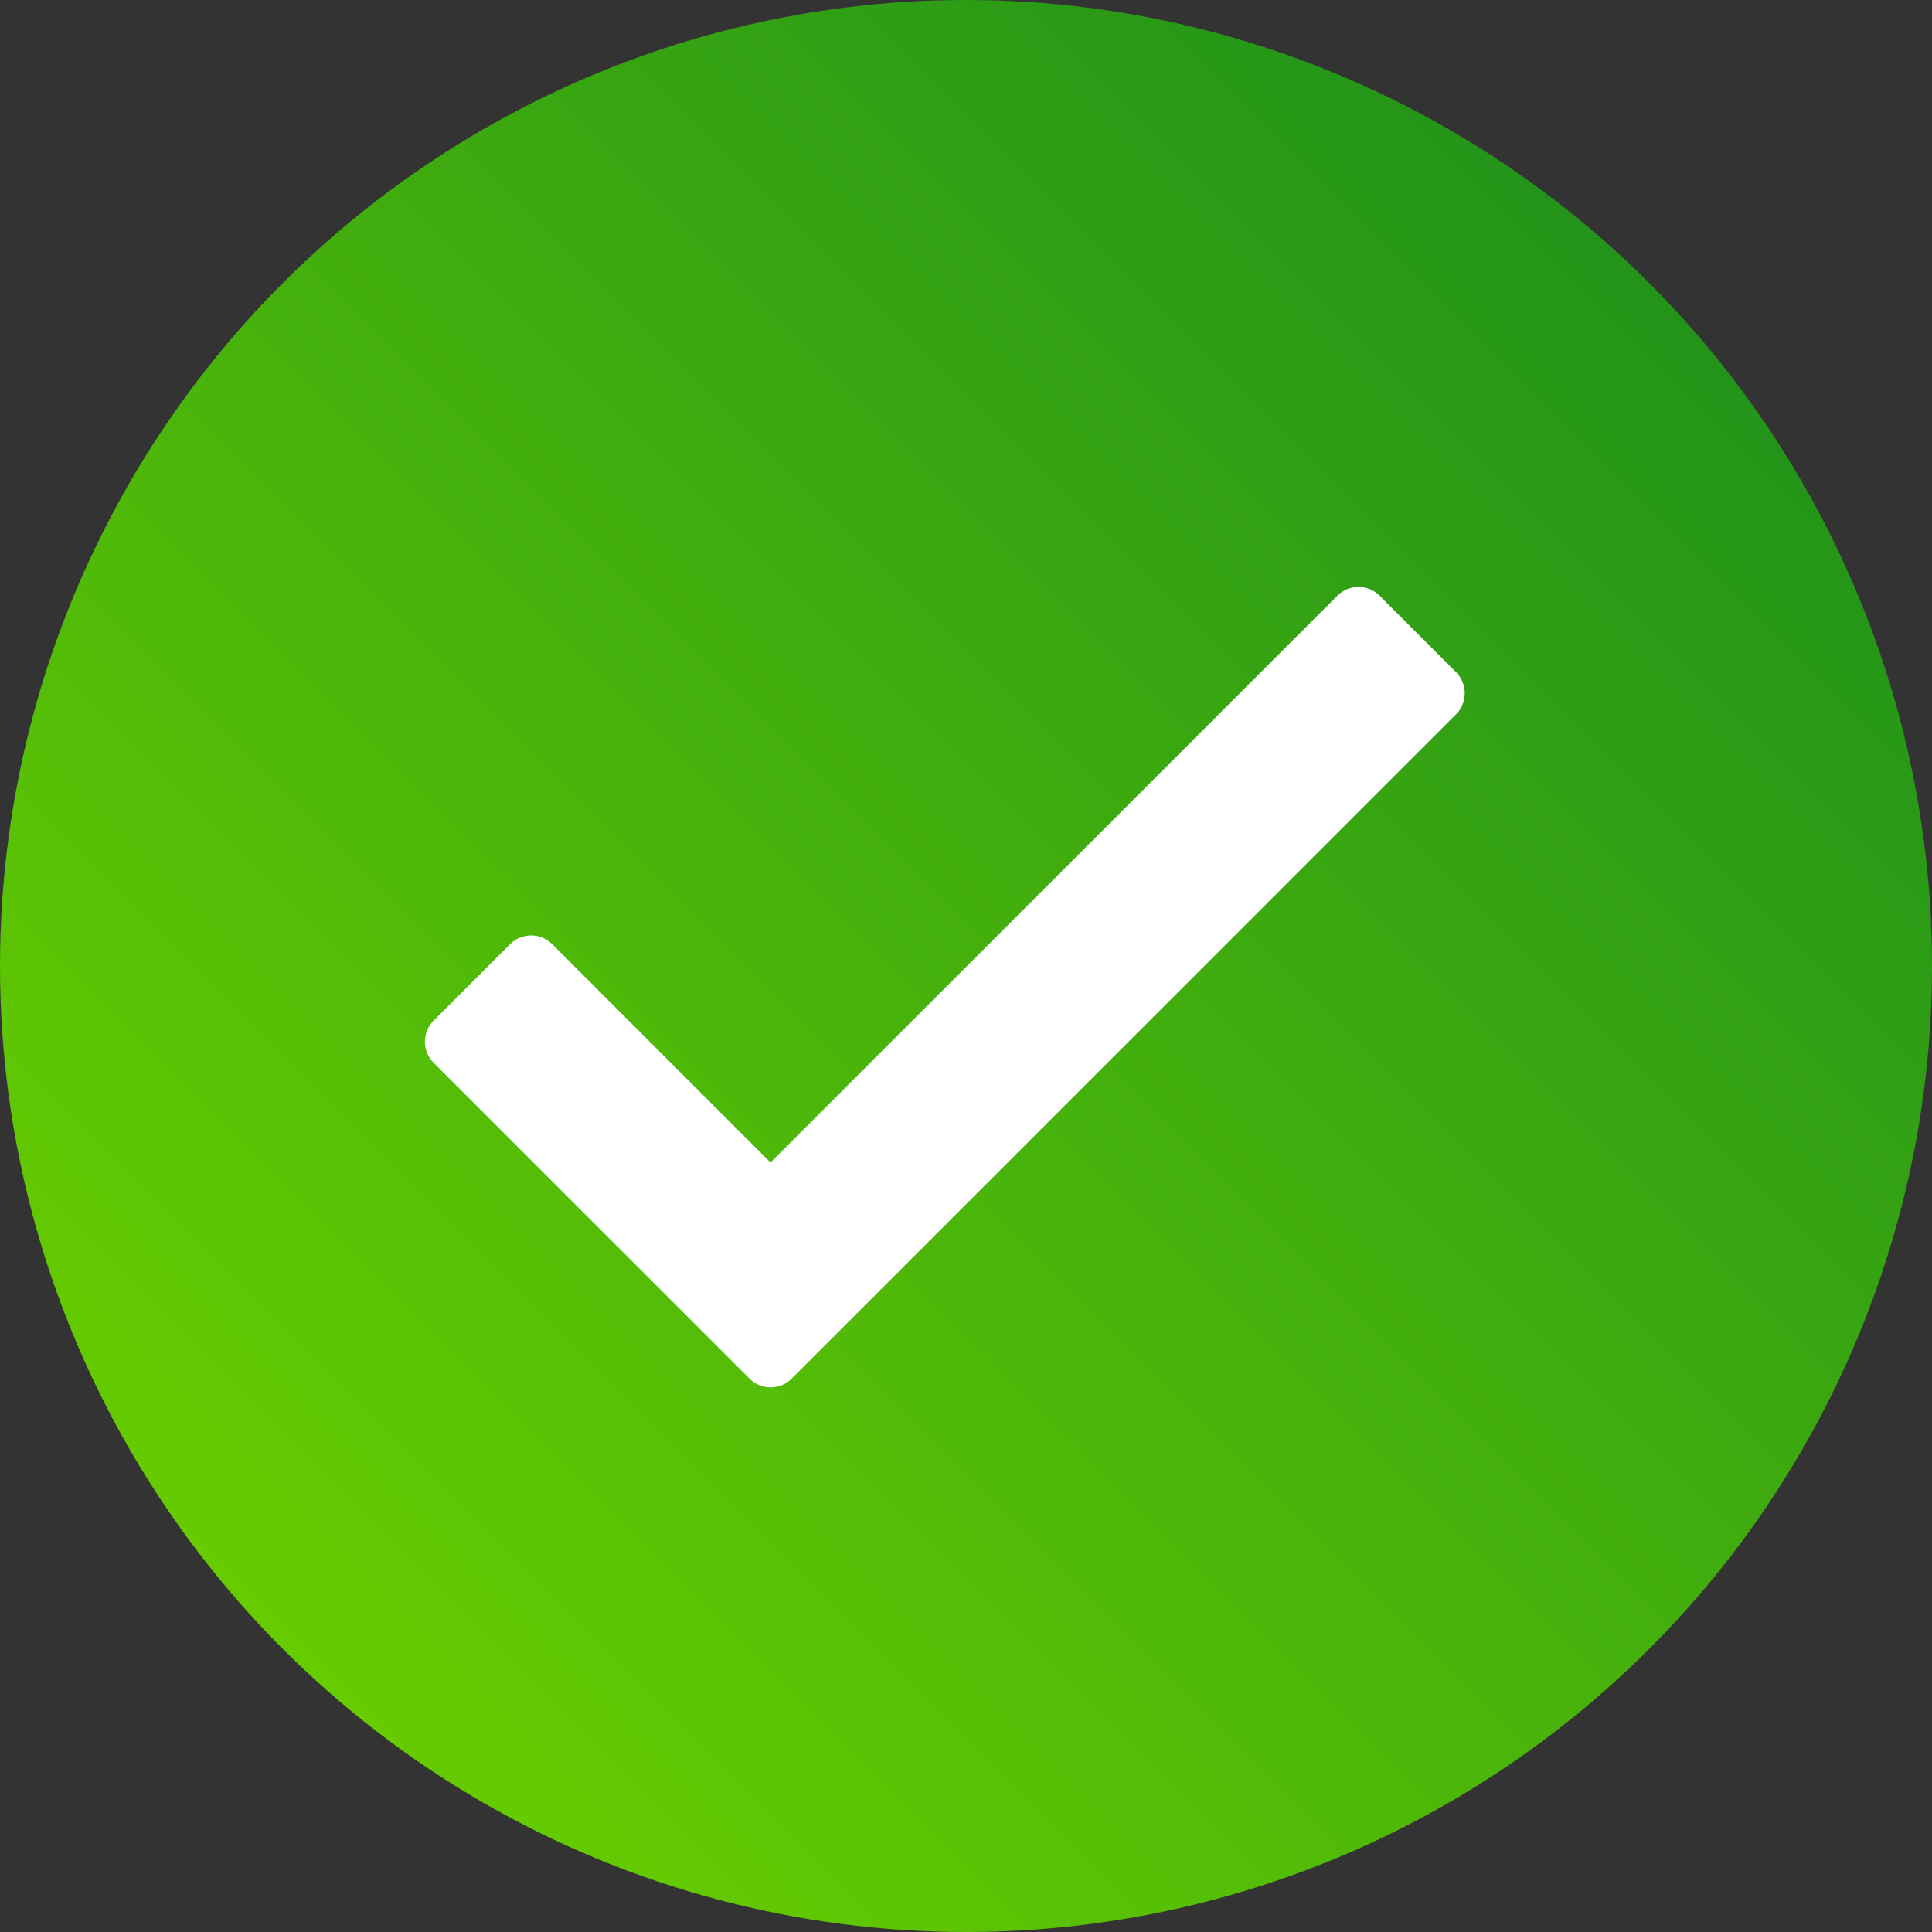
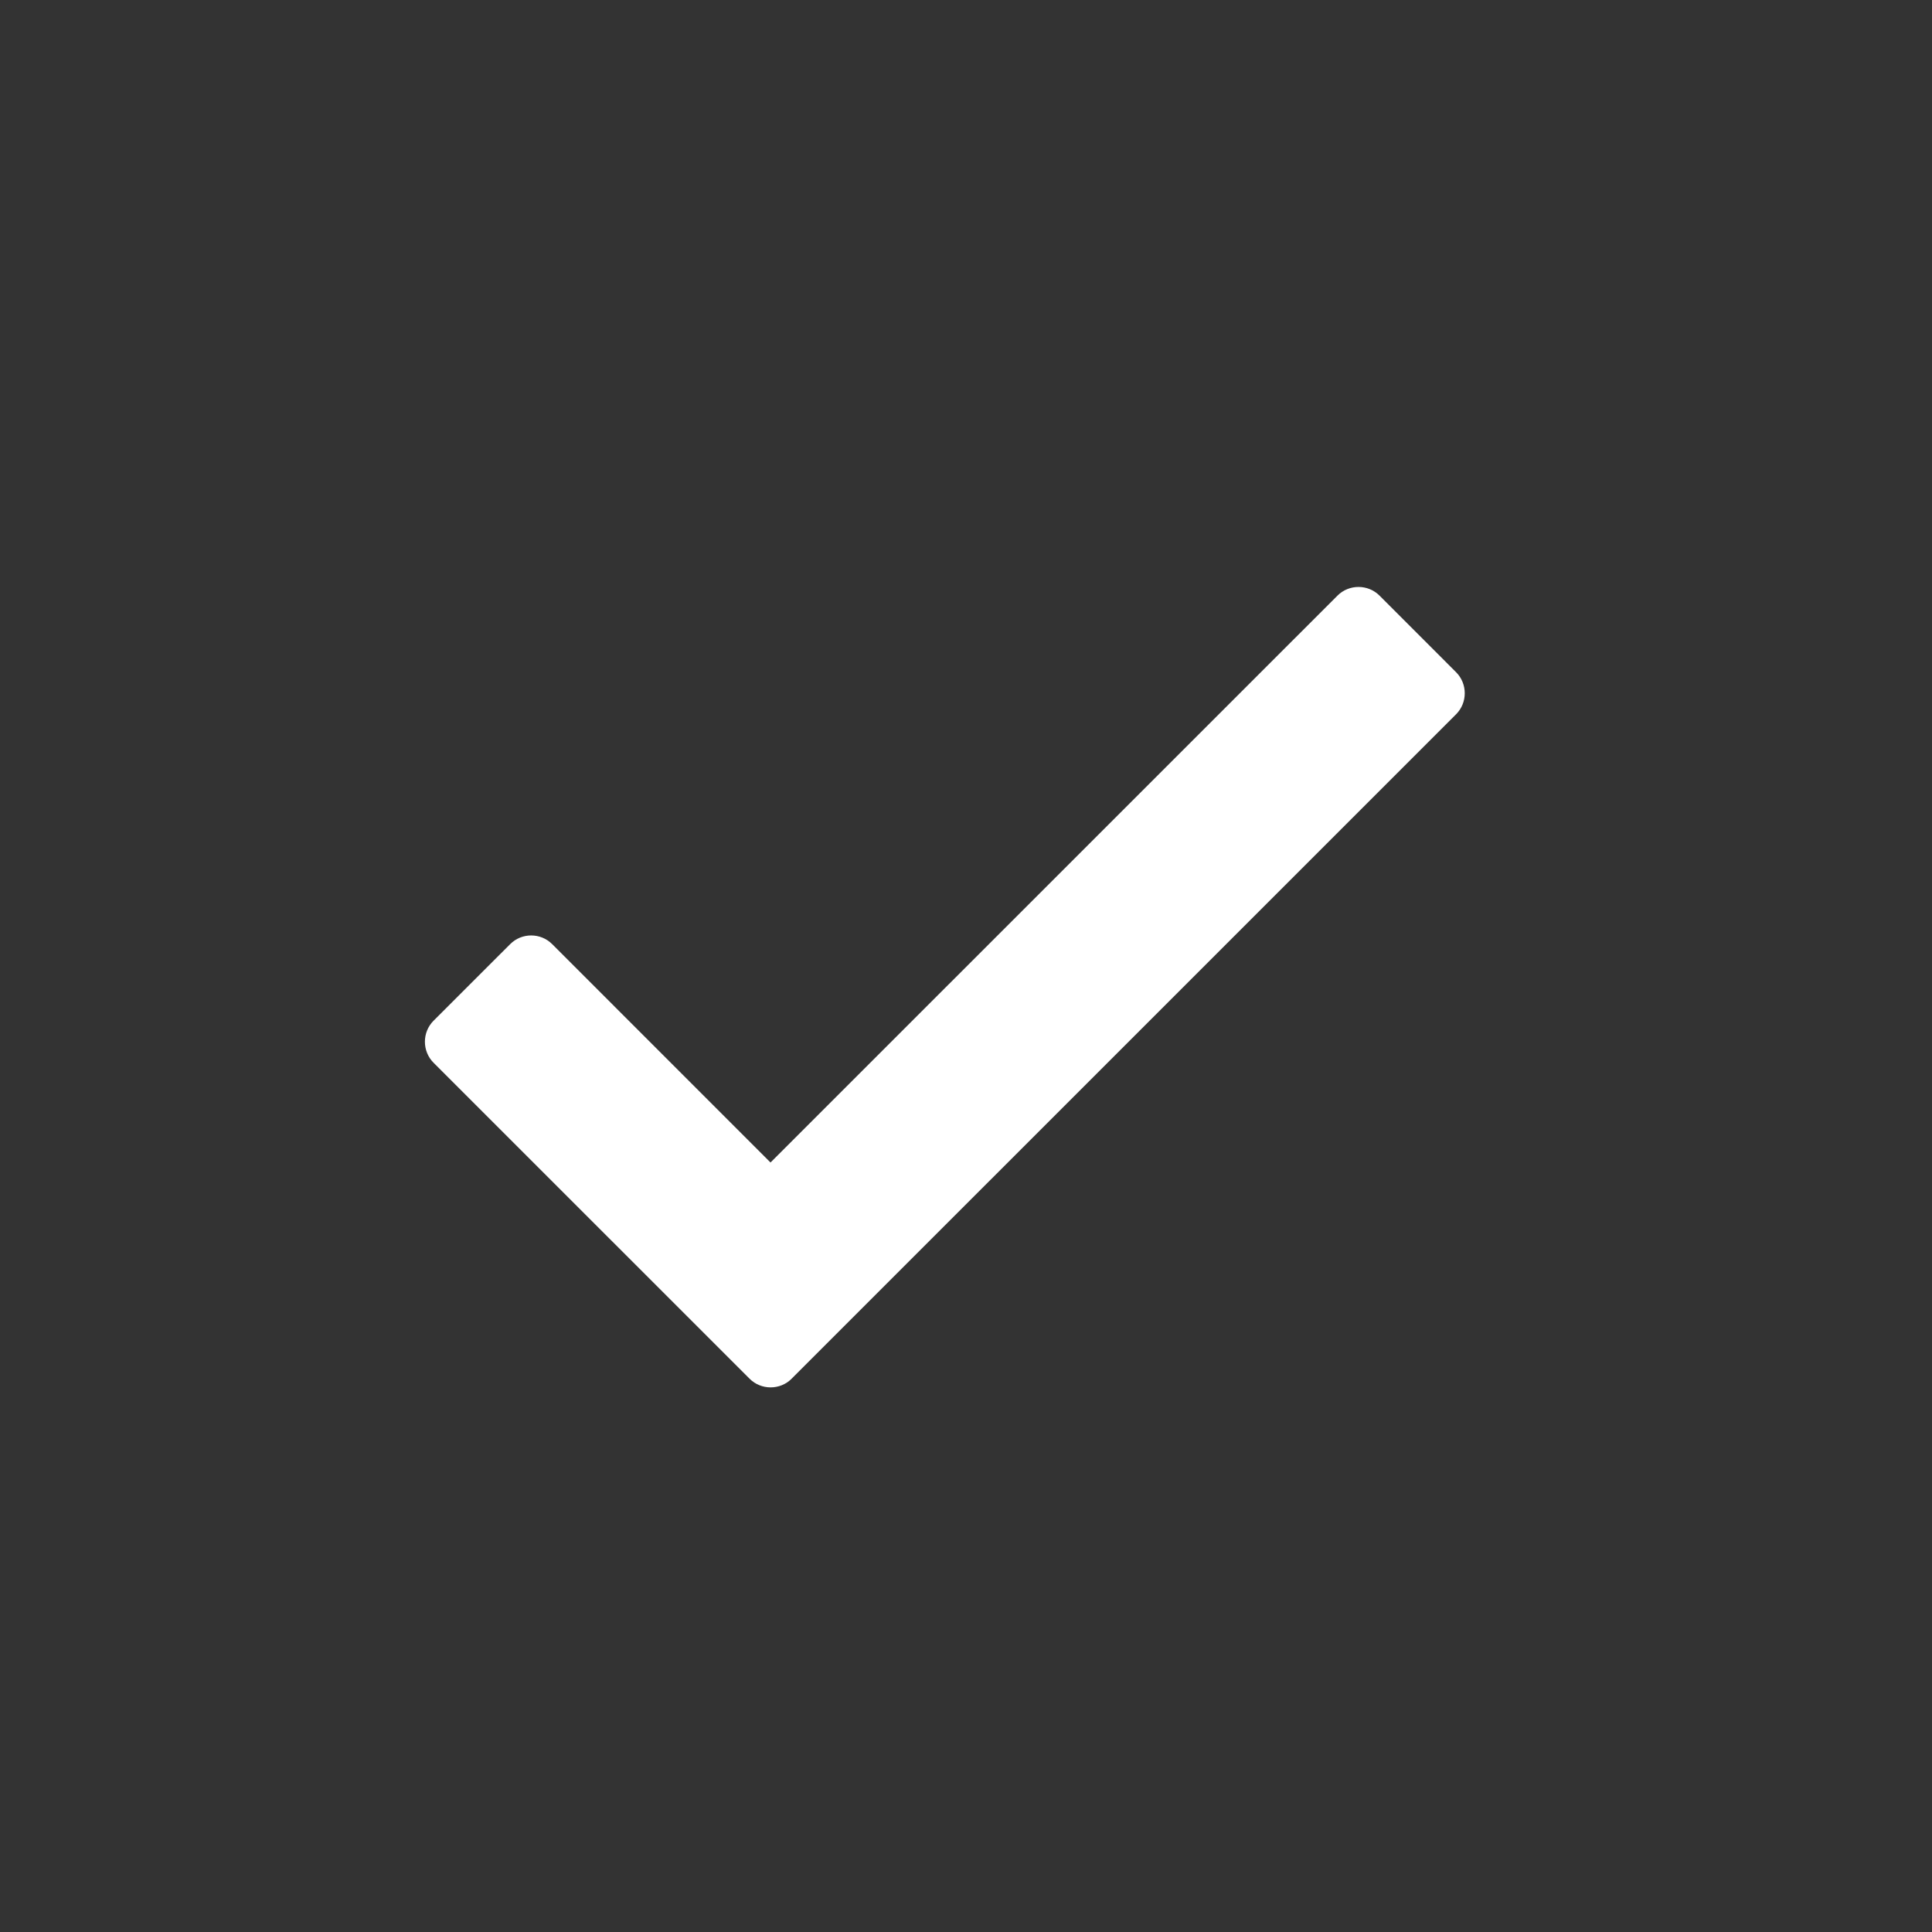
<svg xmlns="http://www.w3.org/2000/svg" version="1.1" id="Layer_1" x="0px" y="0px" viewBox="0 0 48 48" enable-background="new 0 0 48 48" xml:space="preserve">
  <rect x="0" y="0" width="48" height="48" fill="#333333" stroke="none" />
  <linearGradient id="SVGID_1_" gradientUnits="userSpaceOnUse" x1="562.461" y1="553.971" x2="528.52" y2="587.912" gradientTransform="matrix(1 0 0 1 -521.49 -546.941)">
    <stop offset="0" style="stop-color:#239419" />
    <stop offset="1" style="stop-color:#66CC00" />
  </linearGradient>
-   <circle fill="url(#SVGID_1_)" cx="24" cy="24" r="24" />
  <path fill="#FFFFFF" d="M36.176,16.701l-1.902-1.903c-0.287-0.287-0.758-0.287-1.045,0L19.143,28.882l-5.424-5.425  c-0.287-0.288-0.757-0.288-1.044,0l-1.903,1.902c-0.287,0.287-0.287,0.758,0,1.045l7.851,7.85c0.072,0.072,0.155,0.126,0.244,0.161  c0.089,0.036,0.184,0.054,0.278,0.054c0.189,0,0.379-0.07,0.522-0.215l16.51-16.509C36.463,17.458,36.463,16.988,36.176,16.701z" />
</svg>